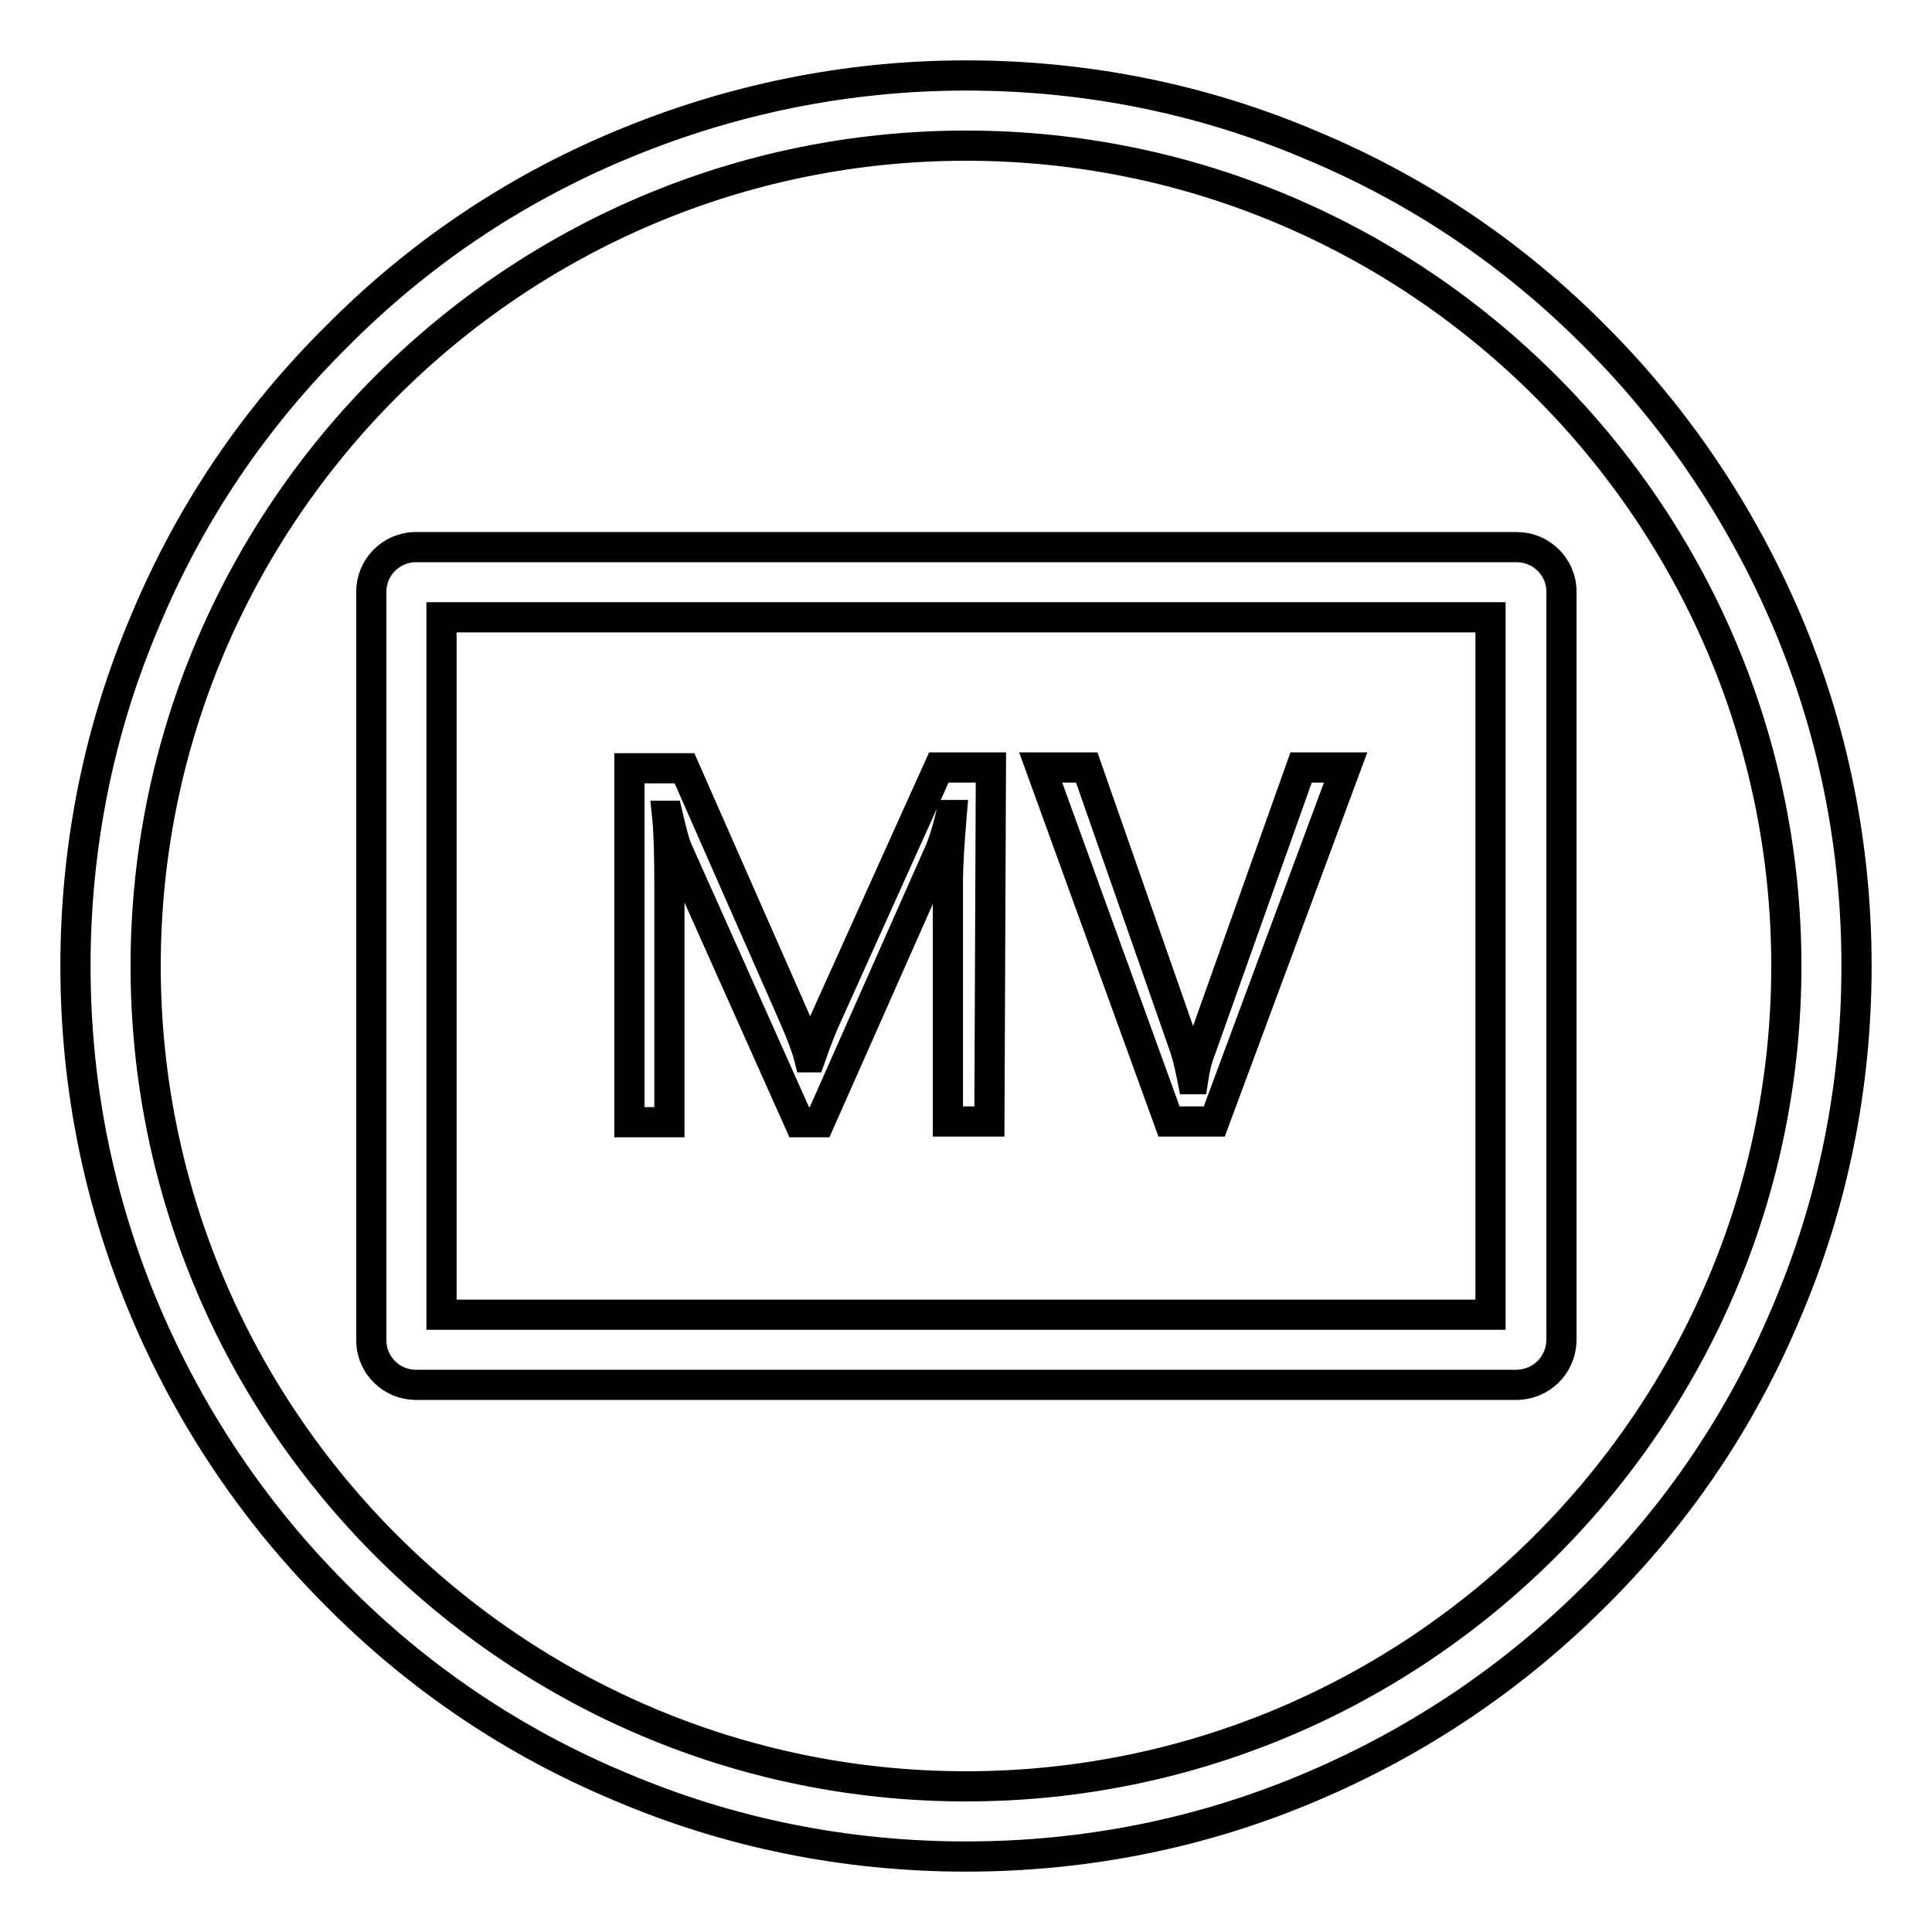
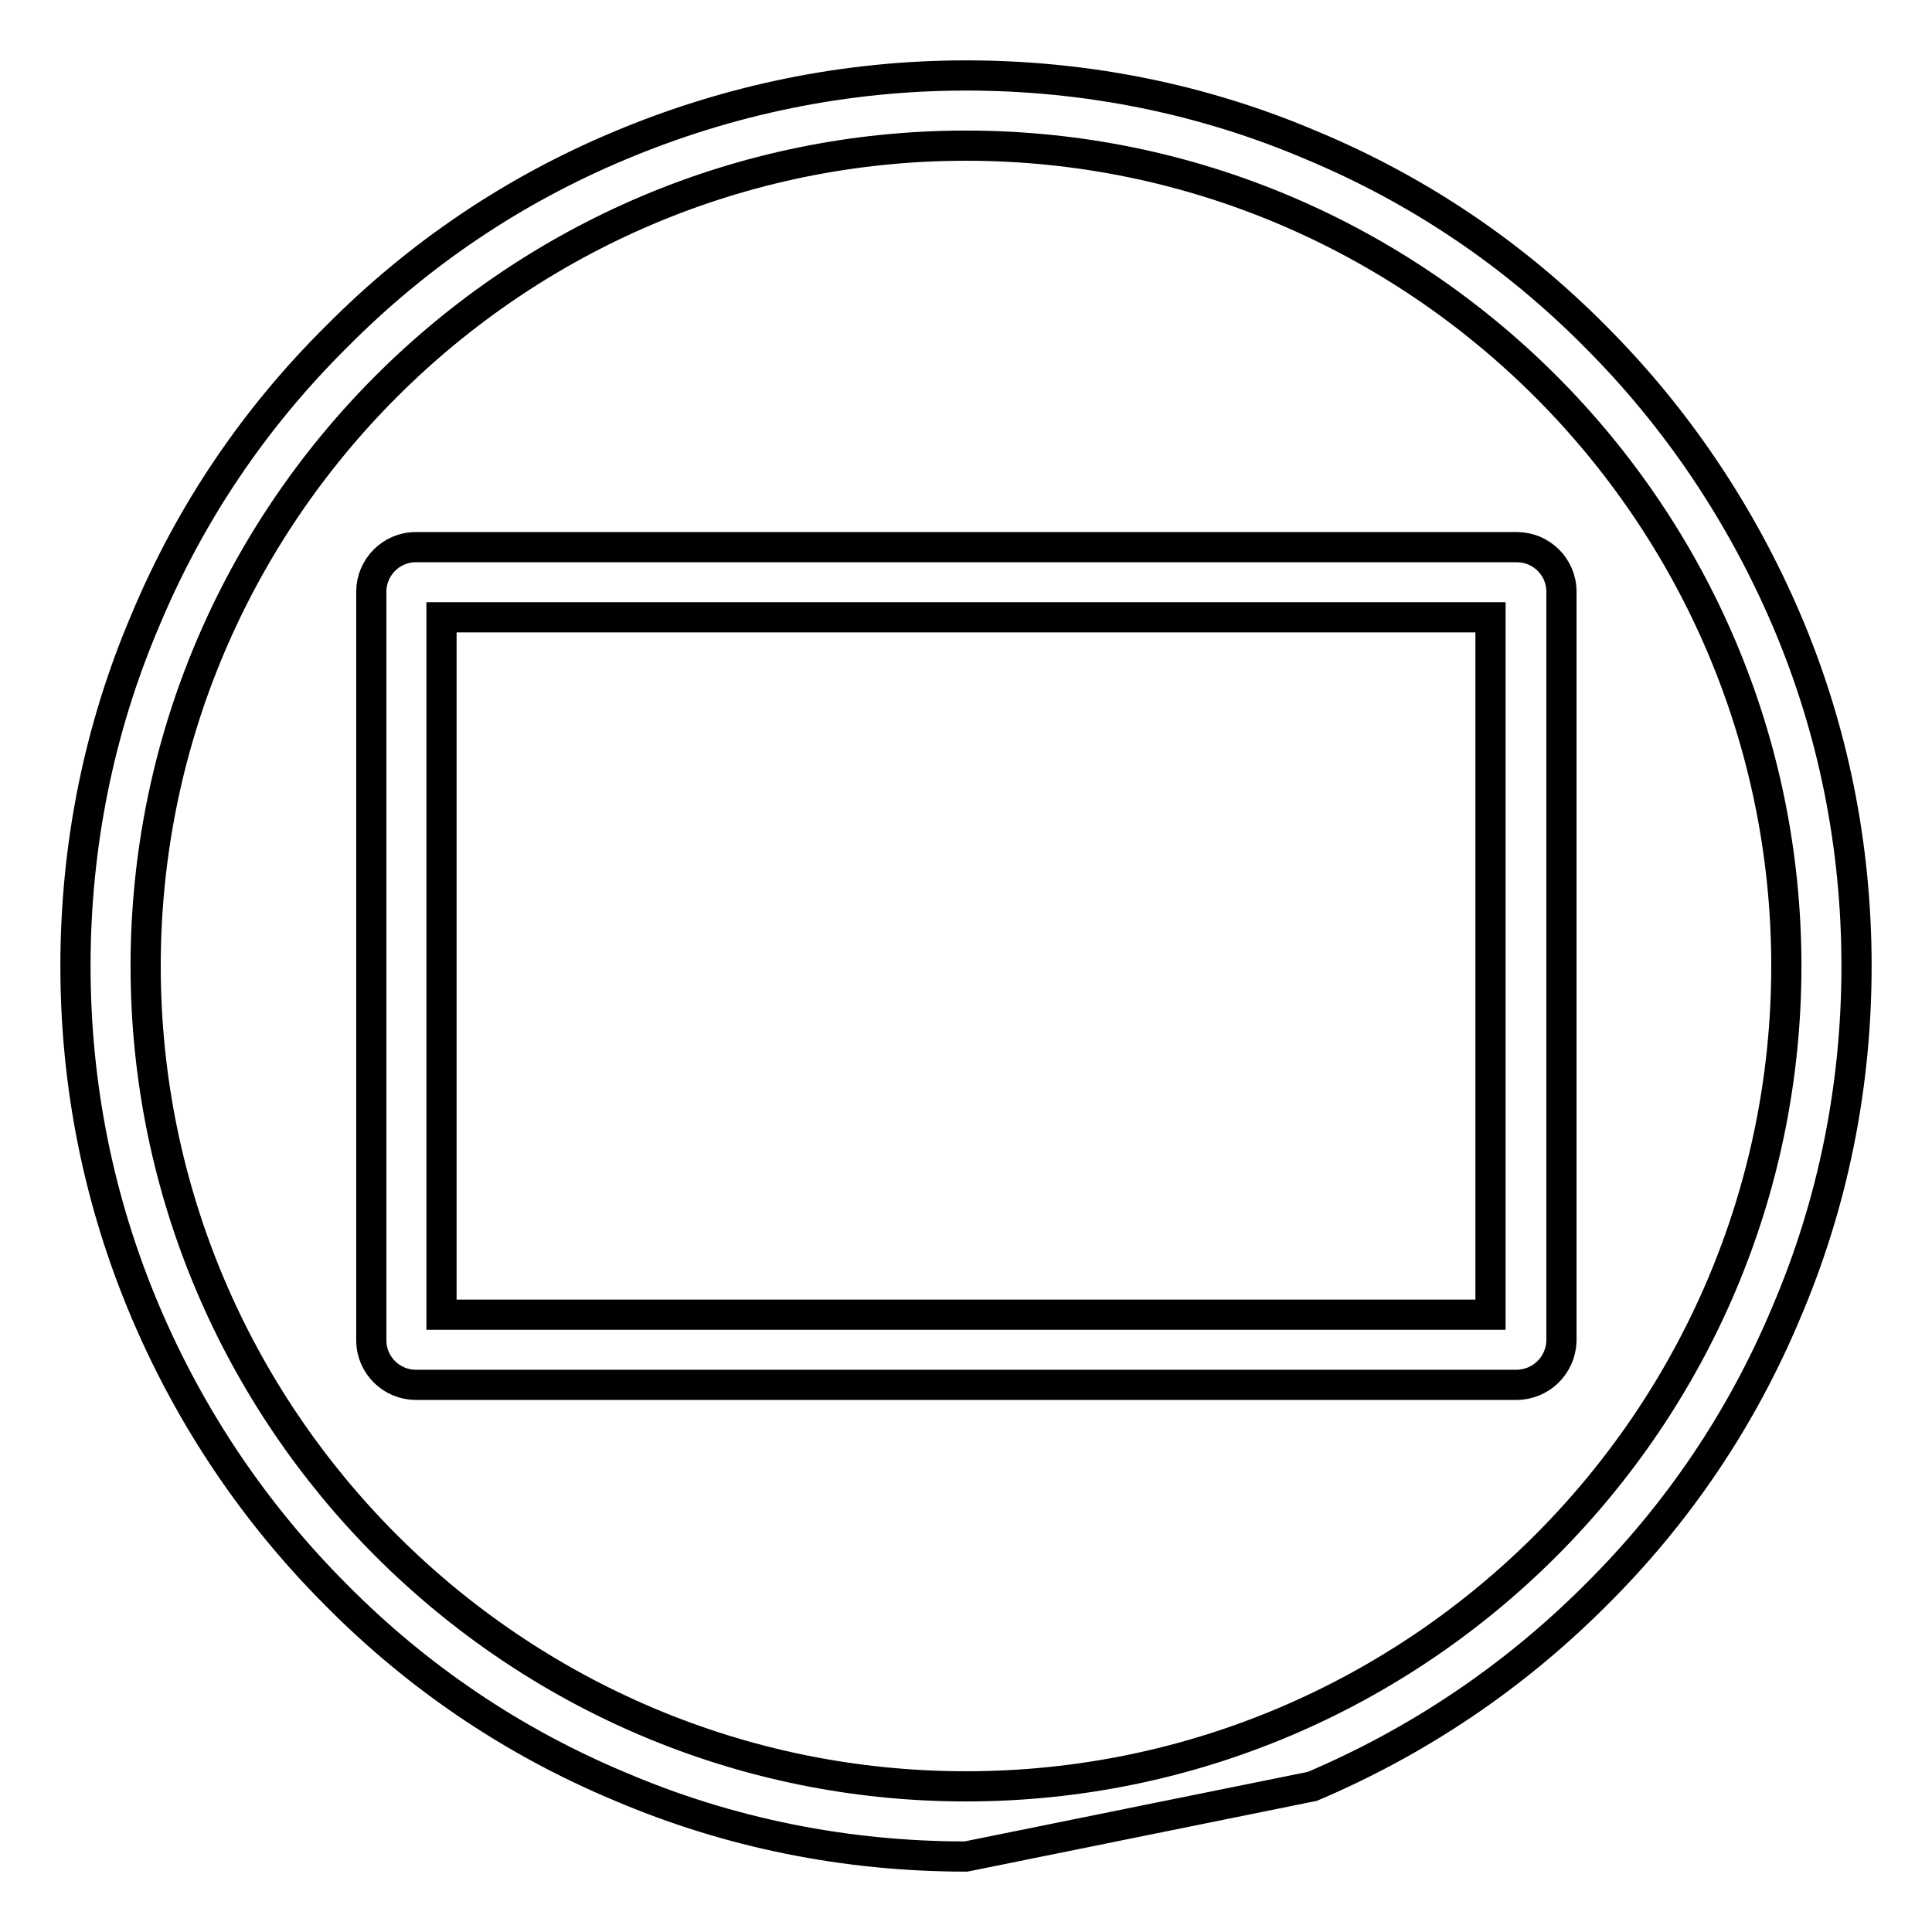
<svg xmlns="http://www.w3.org/2000/svg" version="1.1" x="0px" y="0px" viewBox="0 0 256 256" enable-background="new 0 0 256 256" xml:space="preserve">
  <g>
-     <path stroke-width="4" fill-opacity="0" stroke="#000000" d="M128,246c-15.9,0-31.4-3.1-45.9-9.3c-14.1-5.9-26.7-14.4-37.5-25.3c-10.8-10.8-19.3-23.4-25.3-37.5 c-6.2-14.6-9.3-30-9.3-45.9s3.1-31.4,9.3-45.9C25.2,68,33.7,55.4,44.6,44.6C55.4,33.7,68,25.2,82.1,19.3c14.5-6.1,30-9.3,45.9-9.3 c15.9,0,31.4,3.1,45.9,9.3c14.1,5.9,26.7,14.4,37.5,25.3c10.8,10.8,19.3,23.5,25.3,37.5c6.2,14.5,9.3,30,9.3,45.9 s-3.1,31.4-9.3,45.9c-5.9,14.1-14.4,26.7-25.3,37.5c-10.8,10.8-23.4,19.3-37.5,25.3C159.4,242.9,143.9,246,128,246L128,246z  M128,19.3C68.1,19.3,19.3,68.1,19.3,128c0,59.9,48.8,108.7,108.7,108.7c59.9,0,108.7-48.8,108.7-108.7S187.9,19.3,128,19.3z" />
+     <path stroke-width="4" fill-opacity="0" stroke="#000000" d="M128,246c-15.9,0-31.4-3.1-45.9-9.3c-14.1-5.9-26.7-14.4-37.5-25.3c-10.8-10.8-19.3-23.4-25.3-37.5 c-6.2-14.6-9.3-30-9.3-45.9s3.1-31.4,9.3-45.9C25.2,68,33.7,55.4,44.6,44.6C55.4,33.7,68,25.2,82.1,19.3c14.5-6.1,30-9.3,45.9-9.3 c15.9,0,31.4,3.1,45.9,9.3c14.1,5.9,26.7,14.4,37.5,25.3c10.8,10.8,19.3,23.5,25.3,37.5c6.2,14.5,9.3,30,9.3,45.9 s-3.1,31.4-9.3,45.9c-5.9,14.1-14.4,26.7-25.3,37.5c-10.8,10.8-23.4,19.3-37.5,25.3L128,246z  M128,19.3C68.1,19.3,19.3,68.1,19.3,128c0,59.9,48.8,108.7,108.7,108.7c59.9,0,108.7-48.8,108.7-108.7S187.9,19.3,128,19.3z" />
    <path stroke-width="4" fill-opacity="0" stroke="#000000" d="M200.9,183.5H55.1c-3.2,0-5.9-2.6-5.9-5.9V78.4c0-3.2,2.6-5.9,5.9-5.9h145.9c3.2,0,5.9,2.6,5.9,5.9v99.3 C206.8,180.9,204.2,183.5,200.9,183.5z M58.5,174.2h139V81.8h-139V174.2z" />
-     <path stroke-width="4" fill-opacity="0" stroke="#000000" d="M131.1,148.6h-5.5v-31.5c0-2.5,0.2-5.5,0.5-9.1h-0.1c-0.5,2.1-1,3.6-1.4,4.6l-16,36.1h-2.7l-16-35.8 c-0.5-1-0.9-2.7-1.4-4.8h-0.1c0.2,1.9,0.3,4.9,0.3,9.2v31.4h-5.3v-46.9h7.3l14.4,32.7c1.1,2.5,1.8,4.4,2.1,5.6h0.2 c0.9-2.6,1.7-4.5,2.3-5.8l14.7-32.6h6.9L131.1,148.6L131.1,148.6z M178.3,101.7l-17.4,46.9h-6l-17-46.9h6.1l13,37.2 c0.4,1.2,0.7,2.6,1,4.1h0.1c0.2-1.3,0.5-2.7,1.1-4.2l13.2-37.1H178.3z" />
  </g>
</svg>